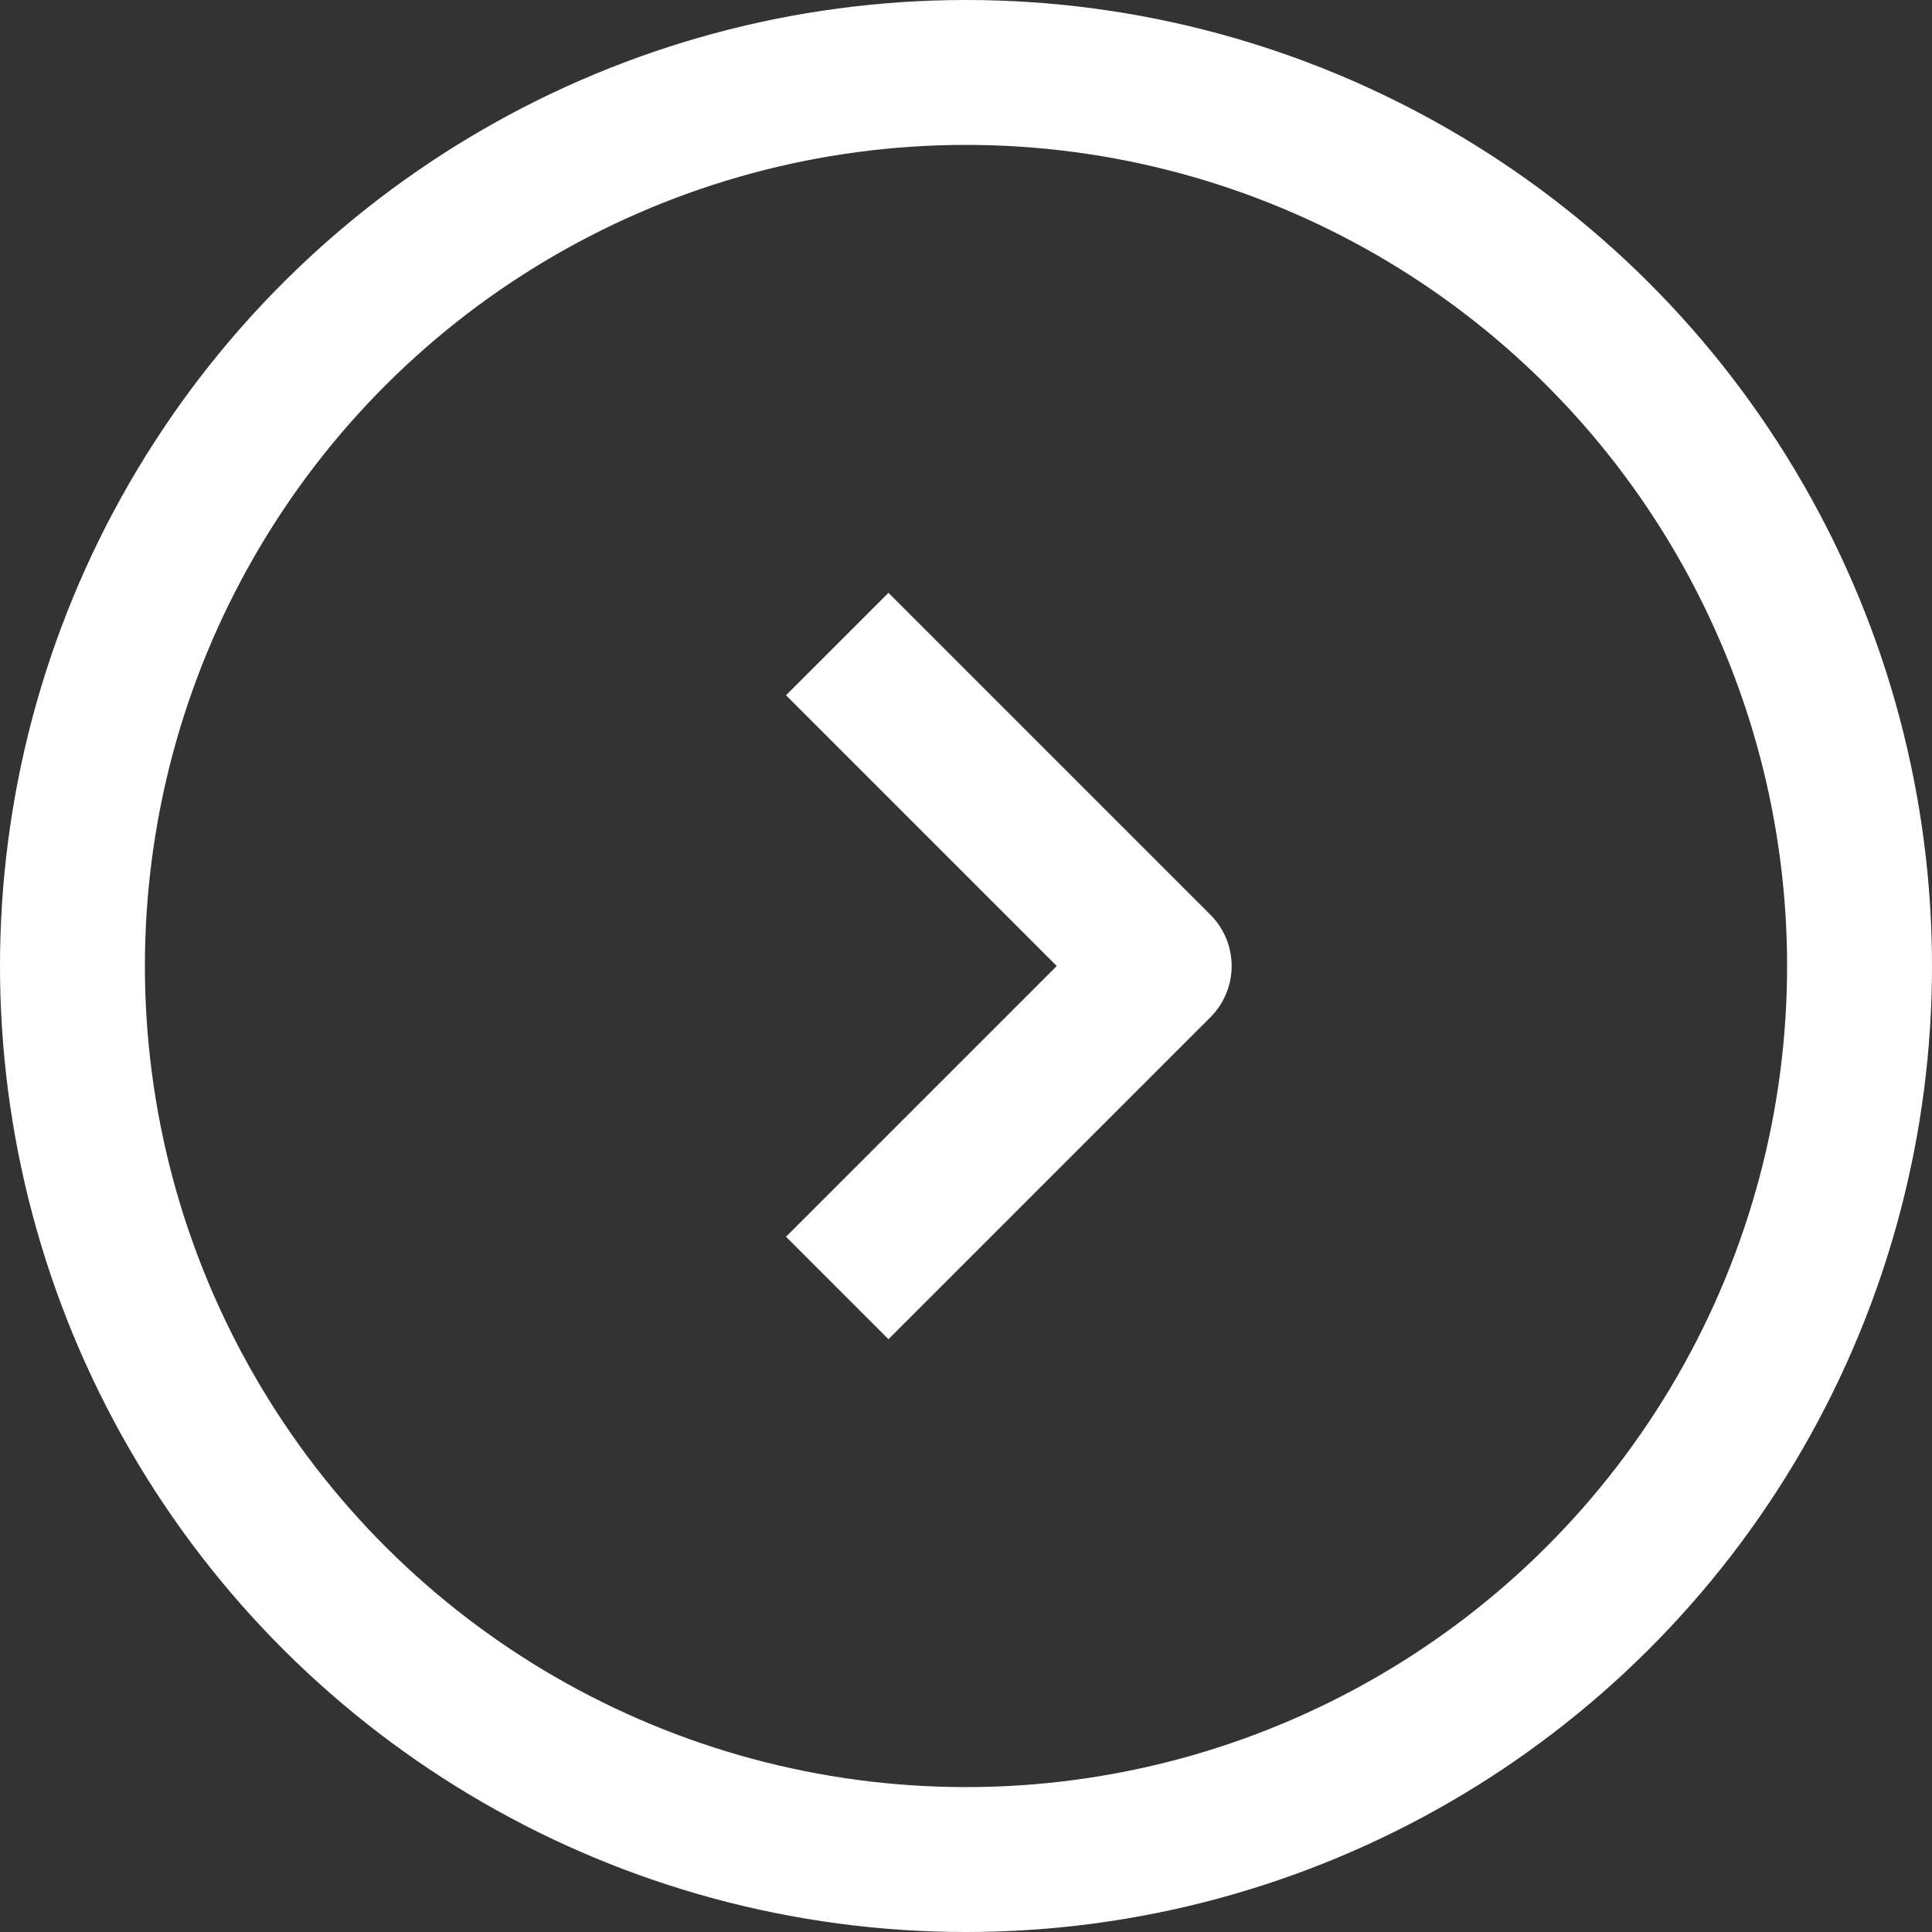
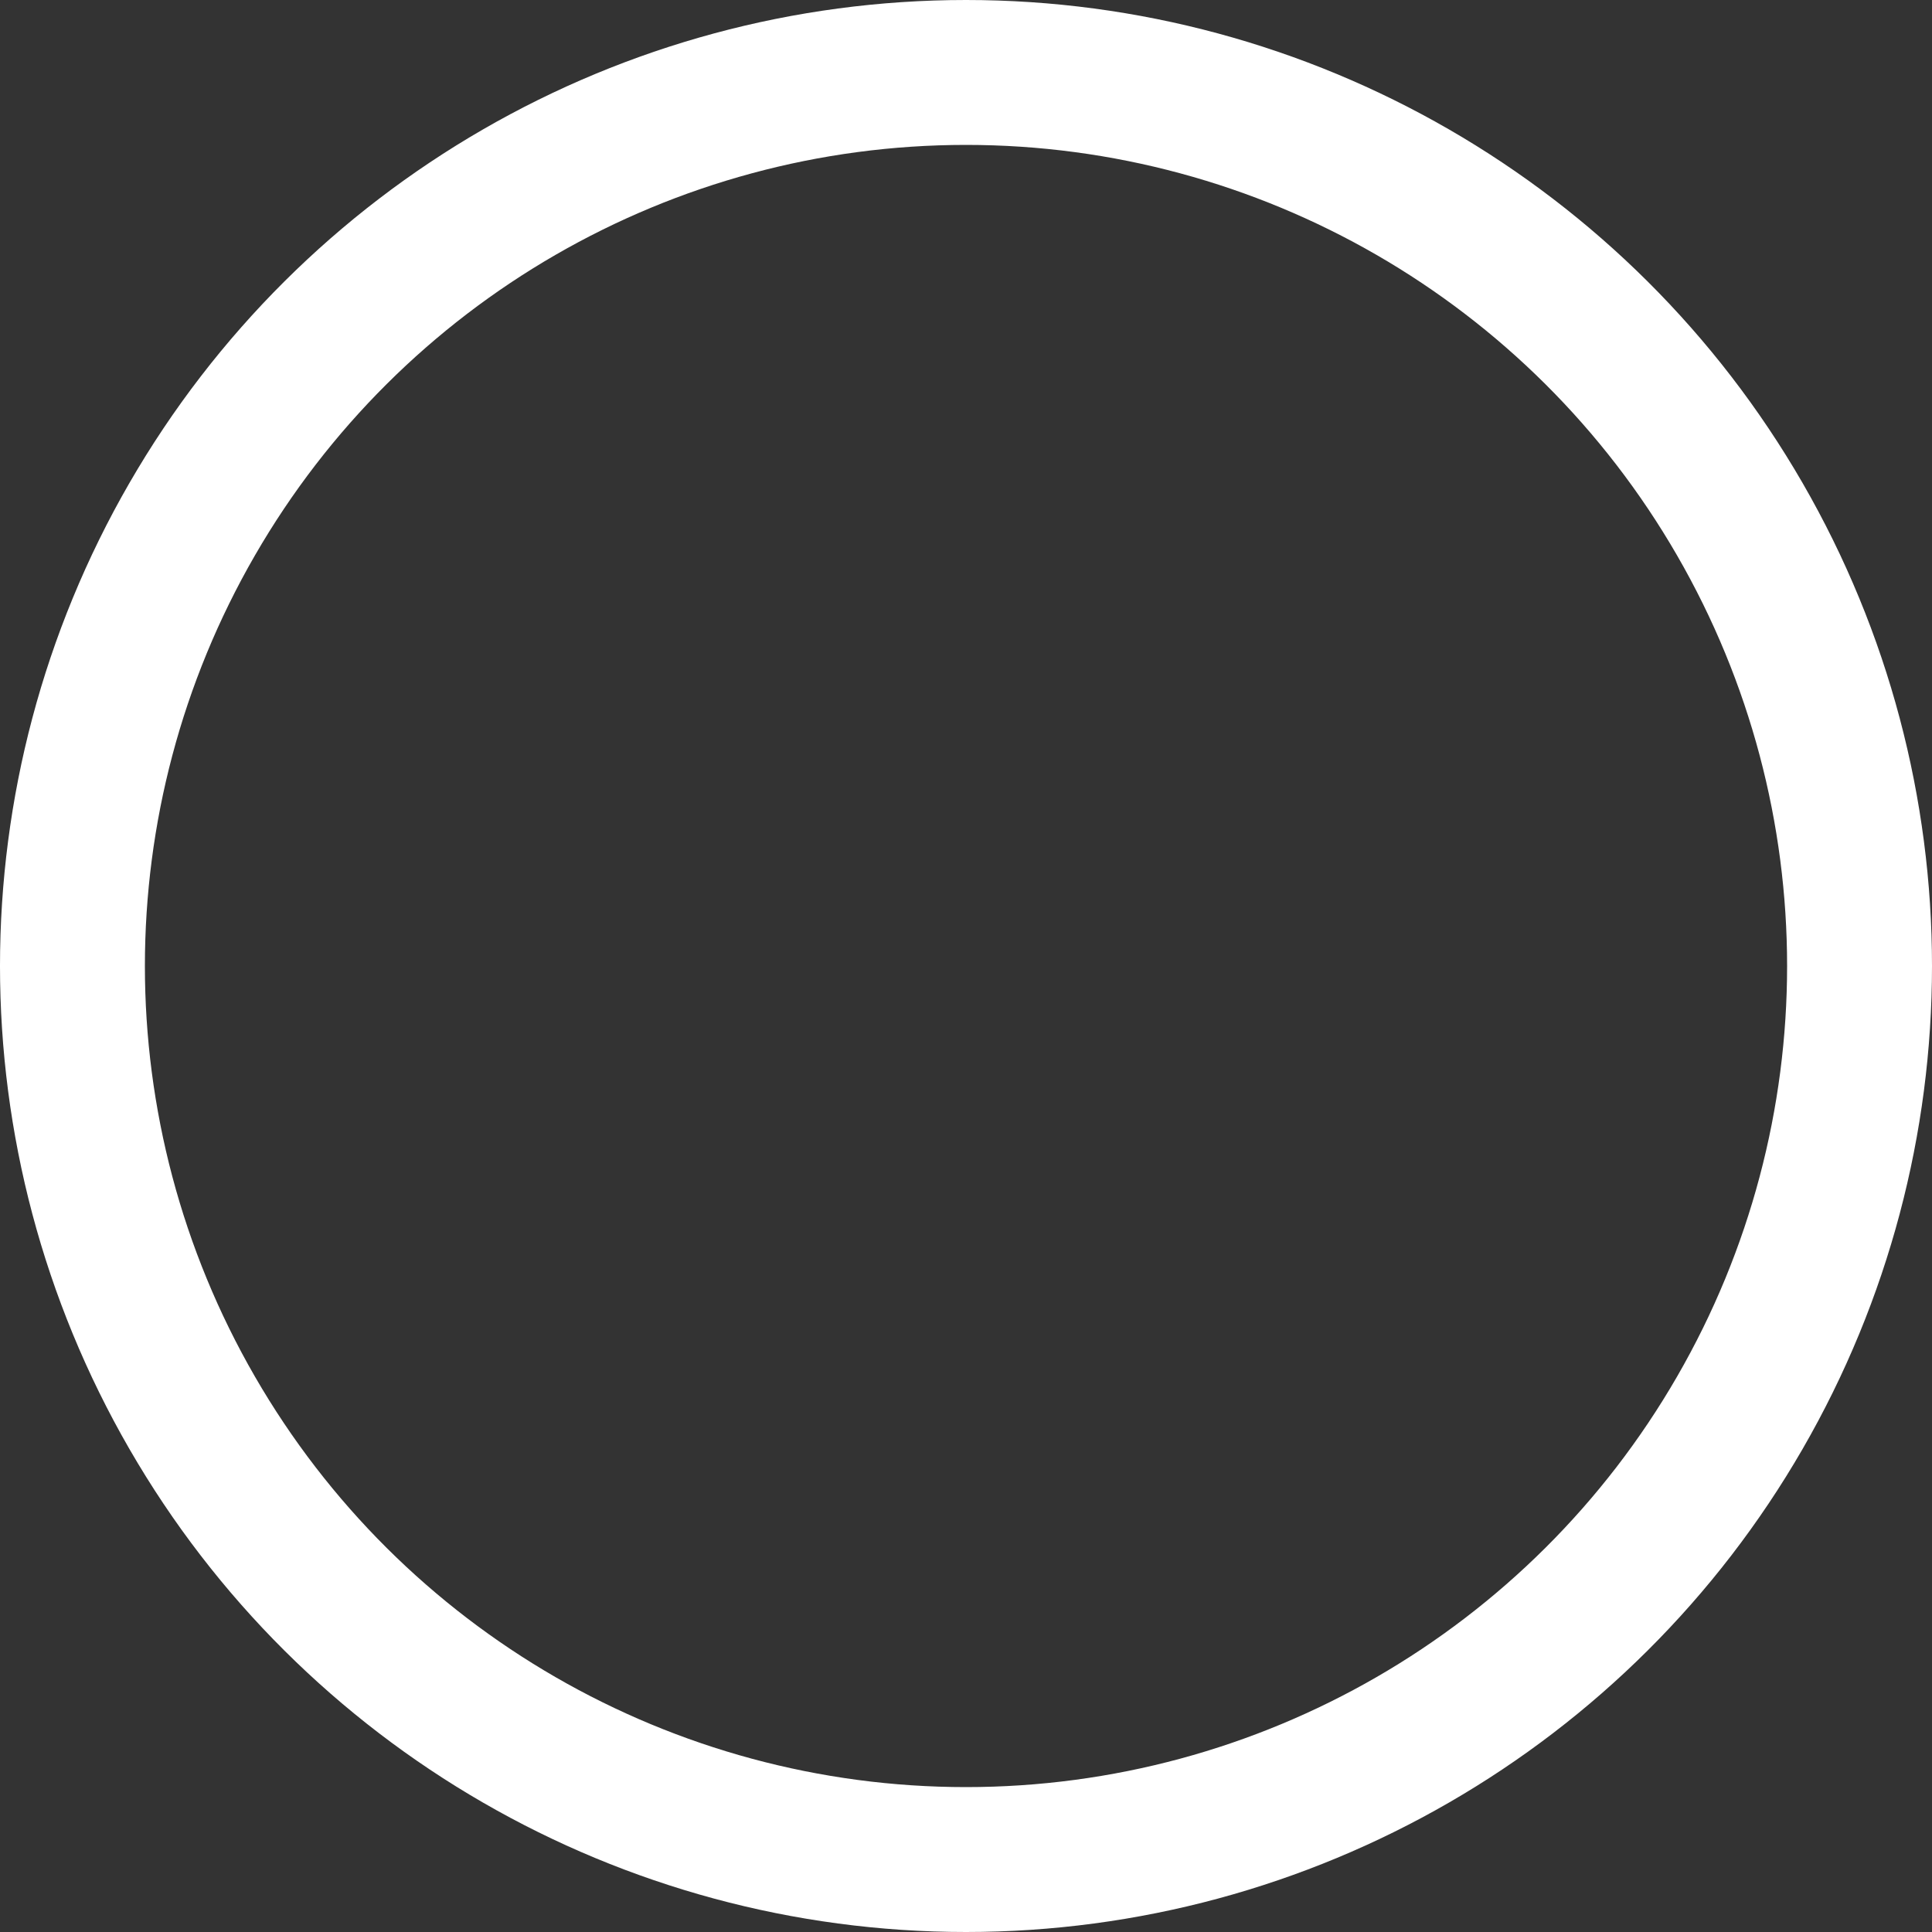
<svg xmlns="http://www.w3.org/2000/svg" width="20" height="20" fill="none">
  <rect width="100%" height="100%" fill="#333333" stroke="none" />
  <circle cx="10" cy="10" r="9.25" transform="rotate(-90 10 10)" stroke="#fff" stroke-width="1.5" />
-   <path d="M8.667 13.333L12 10 8.667 6.667" stroke="#fff" stroke-width="1.5" stroke-linejoin="round" />
</svg>